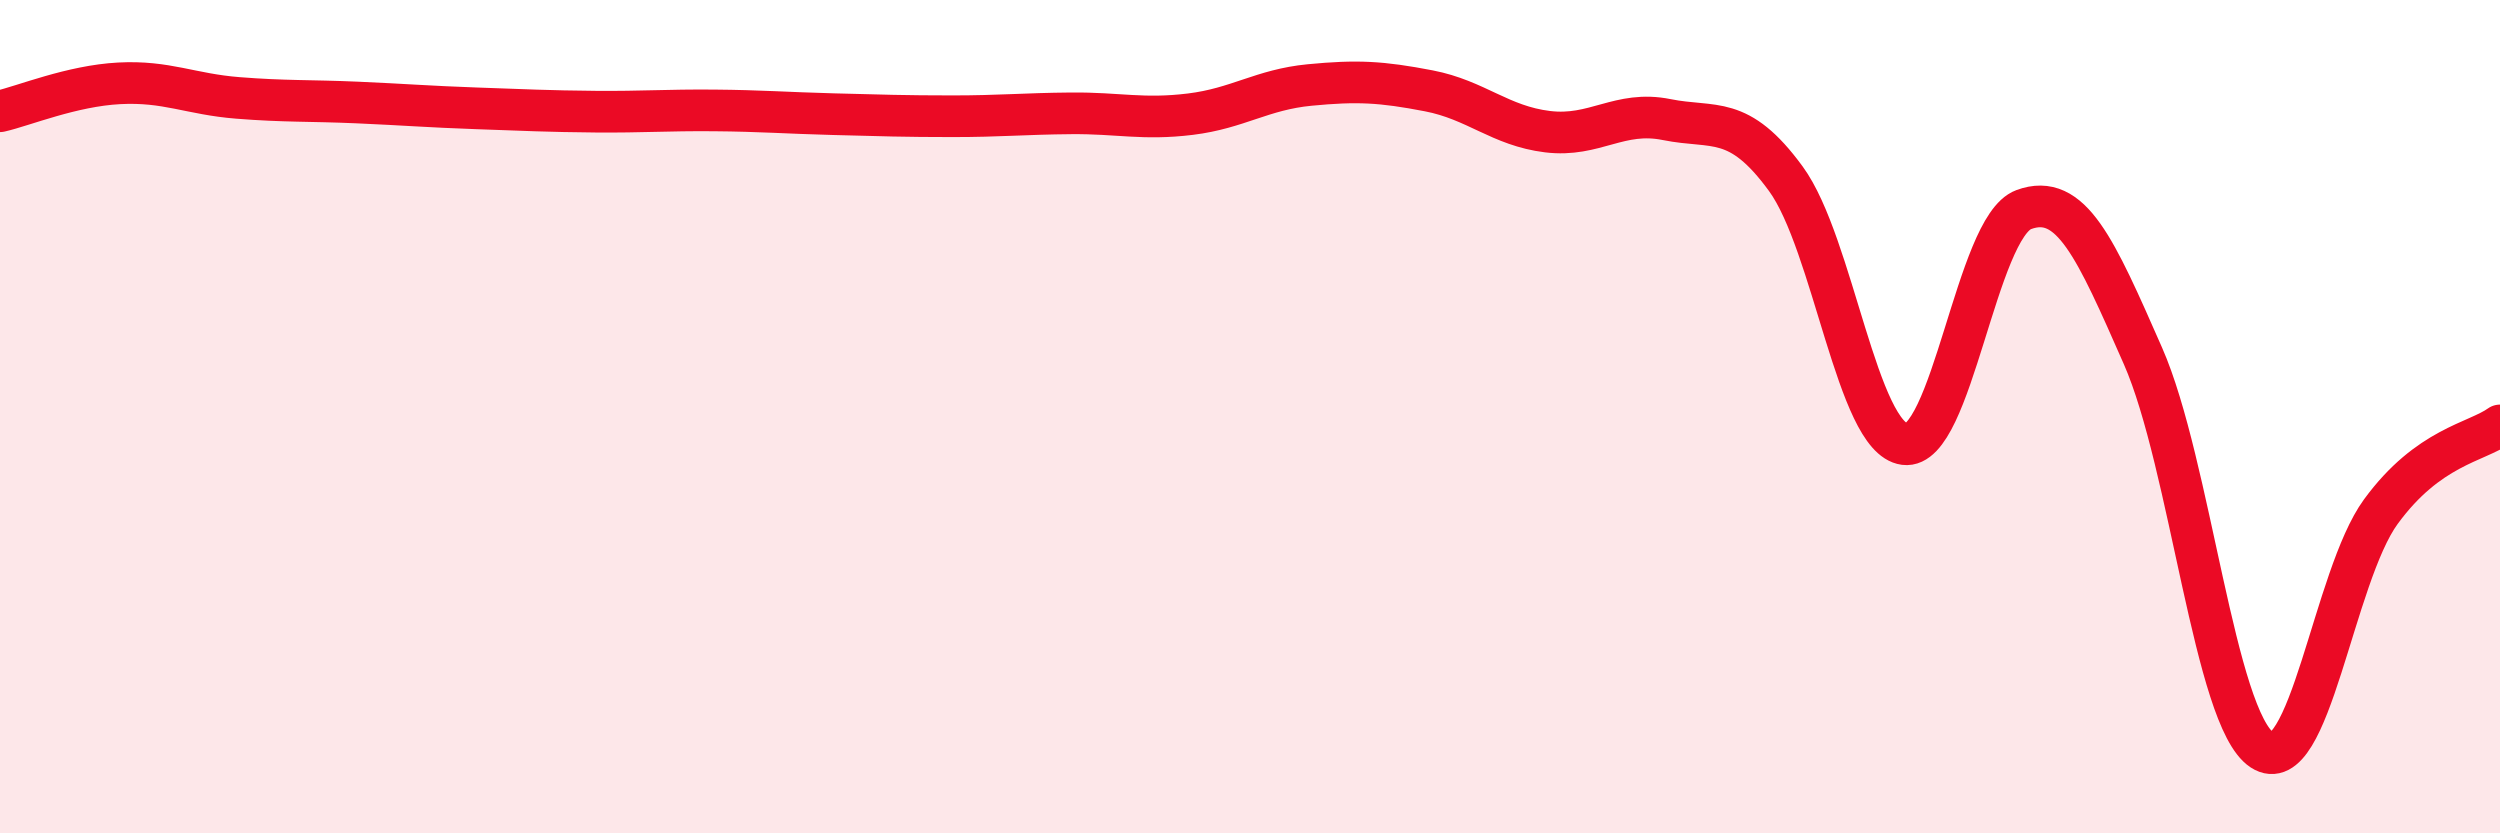
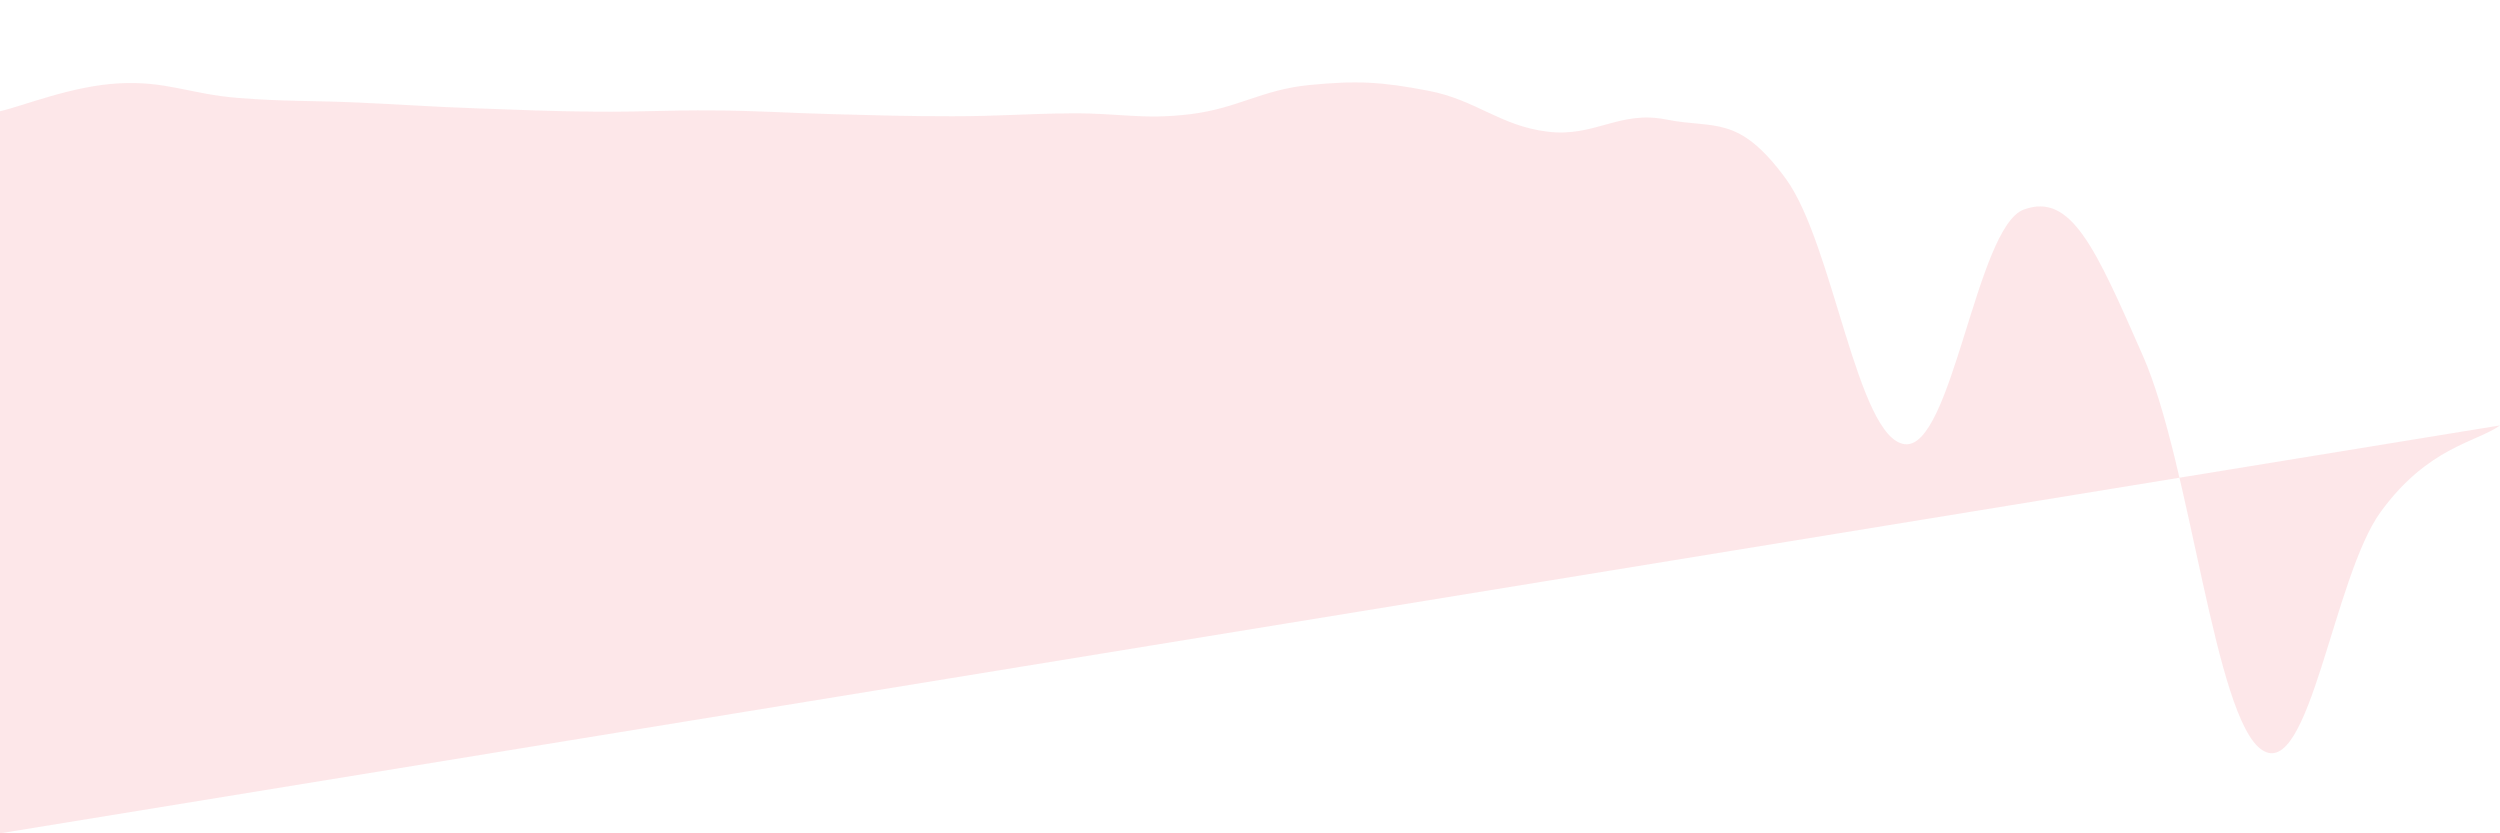
<svg xmlns="http://www.w3.org/2000/svg" width="60" height="20" viewBox="0 0 60 20">
-   <path d="M 0,2.67 C 0.57,2.54 1.72,2.06 2.86,2 C 4,1.94 4.57,2.26 5.71,2.35 C 6.85,2.44 7.43,2.41 8.57,2.46 C 9.71,2.51 10.29,2.56 11.43,2.6 C 12.57,2.64 13.15,2.67 14.29,2.68 C 15.43,2.69 16,2.64 17.14,2.65 C 18.28,2.66 18.86,2.71 20,2.74 C 21.14,2.77 21.72,2.79 22.86,2.79 C 24,2.79 24.57,2.73 25.71,2.72 C 26.85,2.71 27.43,2.88 28.57,2.74 C 29.71,2.6 30.29,2.15 31.43,2.04 C 32.57,1.93 33.15,1.96 34.29,2.18 C 35.43,2.4 36,3.02 37.14,3.16 C 38.28,3.3 38.86,2.64 40,2.87 C 41.14,3.1 41.72,2.73 42.86,4.29 C 44,5.85 44.57,10.51 45.71,10.66 C 46.85,10.81 47.43,5.45 48.57,5.03 C 49.71,4.61 50.29,5.95 51.43,8.54 C 52.57,11.13 53.15,17.25 54.29,18 C 55.43,18.75 56,13.84 57.14,12.28 C 58.28,10.72 59.43,10.62 60,10.21L60 20L0 20Z" fill="#EB0A25" opacity="0.1" stroke-linecap="round" stroke-linejoin="round" />
-   <path d="M 0,2.67 C 0.57,2.54 1.72,2.06 2.86,2 C 4,1.94 4.57,2.26 5.71,2.35 C 6.85,2.44 7.43,2.41 8.57,2.46 C 9.71,2.51 10.29,2.56 11.43,2.6 C 12.57,2.64 13.15,2.67 14.29,2.68 C 15.43,2.69 16,2.64 17.14,2.65 C 18.28,2.66 18.86,2.71 20,2.74 C 21.14,2.77 21.72,2.79 22.86,2.79 C 24,2.79 24.57,2.73 25.71,2.72 C 26.85,2.71 27.43,2.88 28.57,2.74 C 29.71,2.6 30.29,2.15 31.43,2.04 C 32.57,1.93 33.15,1.96 34.29,2.18 C 35.43,2.4 36,3.02 37.14,3.16 C 38.28,3.3 38.86,2.64 40,2.87 C 41.14,3.1 41.72,2.73 42.86,4.29 C 44,5.85 44.57,10.51 45.71,10.66 C 46.85,10.81 47.43,5.45 48.57,5.03 C 49.71,4.61 50.29,5.95 51.43,8.54 C 52.57,11.13 53.15,17.25 54.29,18 C 55.43,18.75 56,13.84 57.14,12.28 C 58.28,10.72 59.43,10.62 60,10.21" stroke="#EB0A25" stroke-width="1" fill="none" stroke-linecap="round" stroke-linejoin="round" />
+   <path d="M 0,2.67 C 0.57,2.54 1.72,2.06 2.86,2 C 4,1.94 4.57,2.26 5.71,2.35 C 6.85,2.44 7.43,2.41 8.57,2.46 C 9.71,2.51 10.29,2.56 11.43,2.6 C 12.57,2.64 13.15,2.67 14.29,2.68 C 15.43,2.69 16,2.64 17.14,2.65 C 18.28,2.66 18.86,2.71 20,2.74 C 21.14,2.77 21.72,2.79 22.86,2.79 C 24,2.79 24.57,2.73 25.71,2.72 C 26.85,2.71 27.43,2.88 28.57,2.74 C 29.71,2.6 30.29,2.15 31.43,2.04 C 32.57,1.93 33.15,1.96 34.29,2.18 C 35.43,2.4 36,3.02 37.14,3.16 C 38.28,3.3 38.86,2.64 40,2.87 C 41.14,3.1 41.72,2.73 42.86,4.29 C 44,5.85 44.57,10.51 45.71,10.66 C 46.85,10.81 47.43,5.45 48.57,5.03 C 49.71,4.61 50.29,5.95 51.43,8.54 C 52.57,11.13 53.15,17.25 54.29,18 C 55.43,18.75 56,13.84 57.14,12.28 C 58.28,10.72 59.43,10.62 60,10.21L0 20Z" fill="#EB0A25" opacity="0.1" stroke-linecap="round" stroke-linejoin="round" />
</svg>